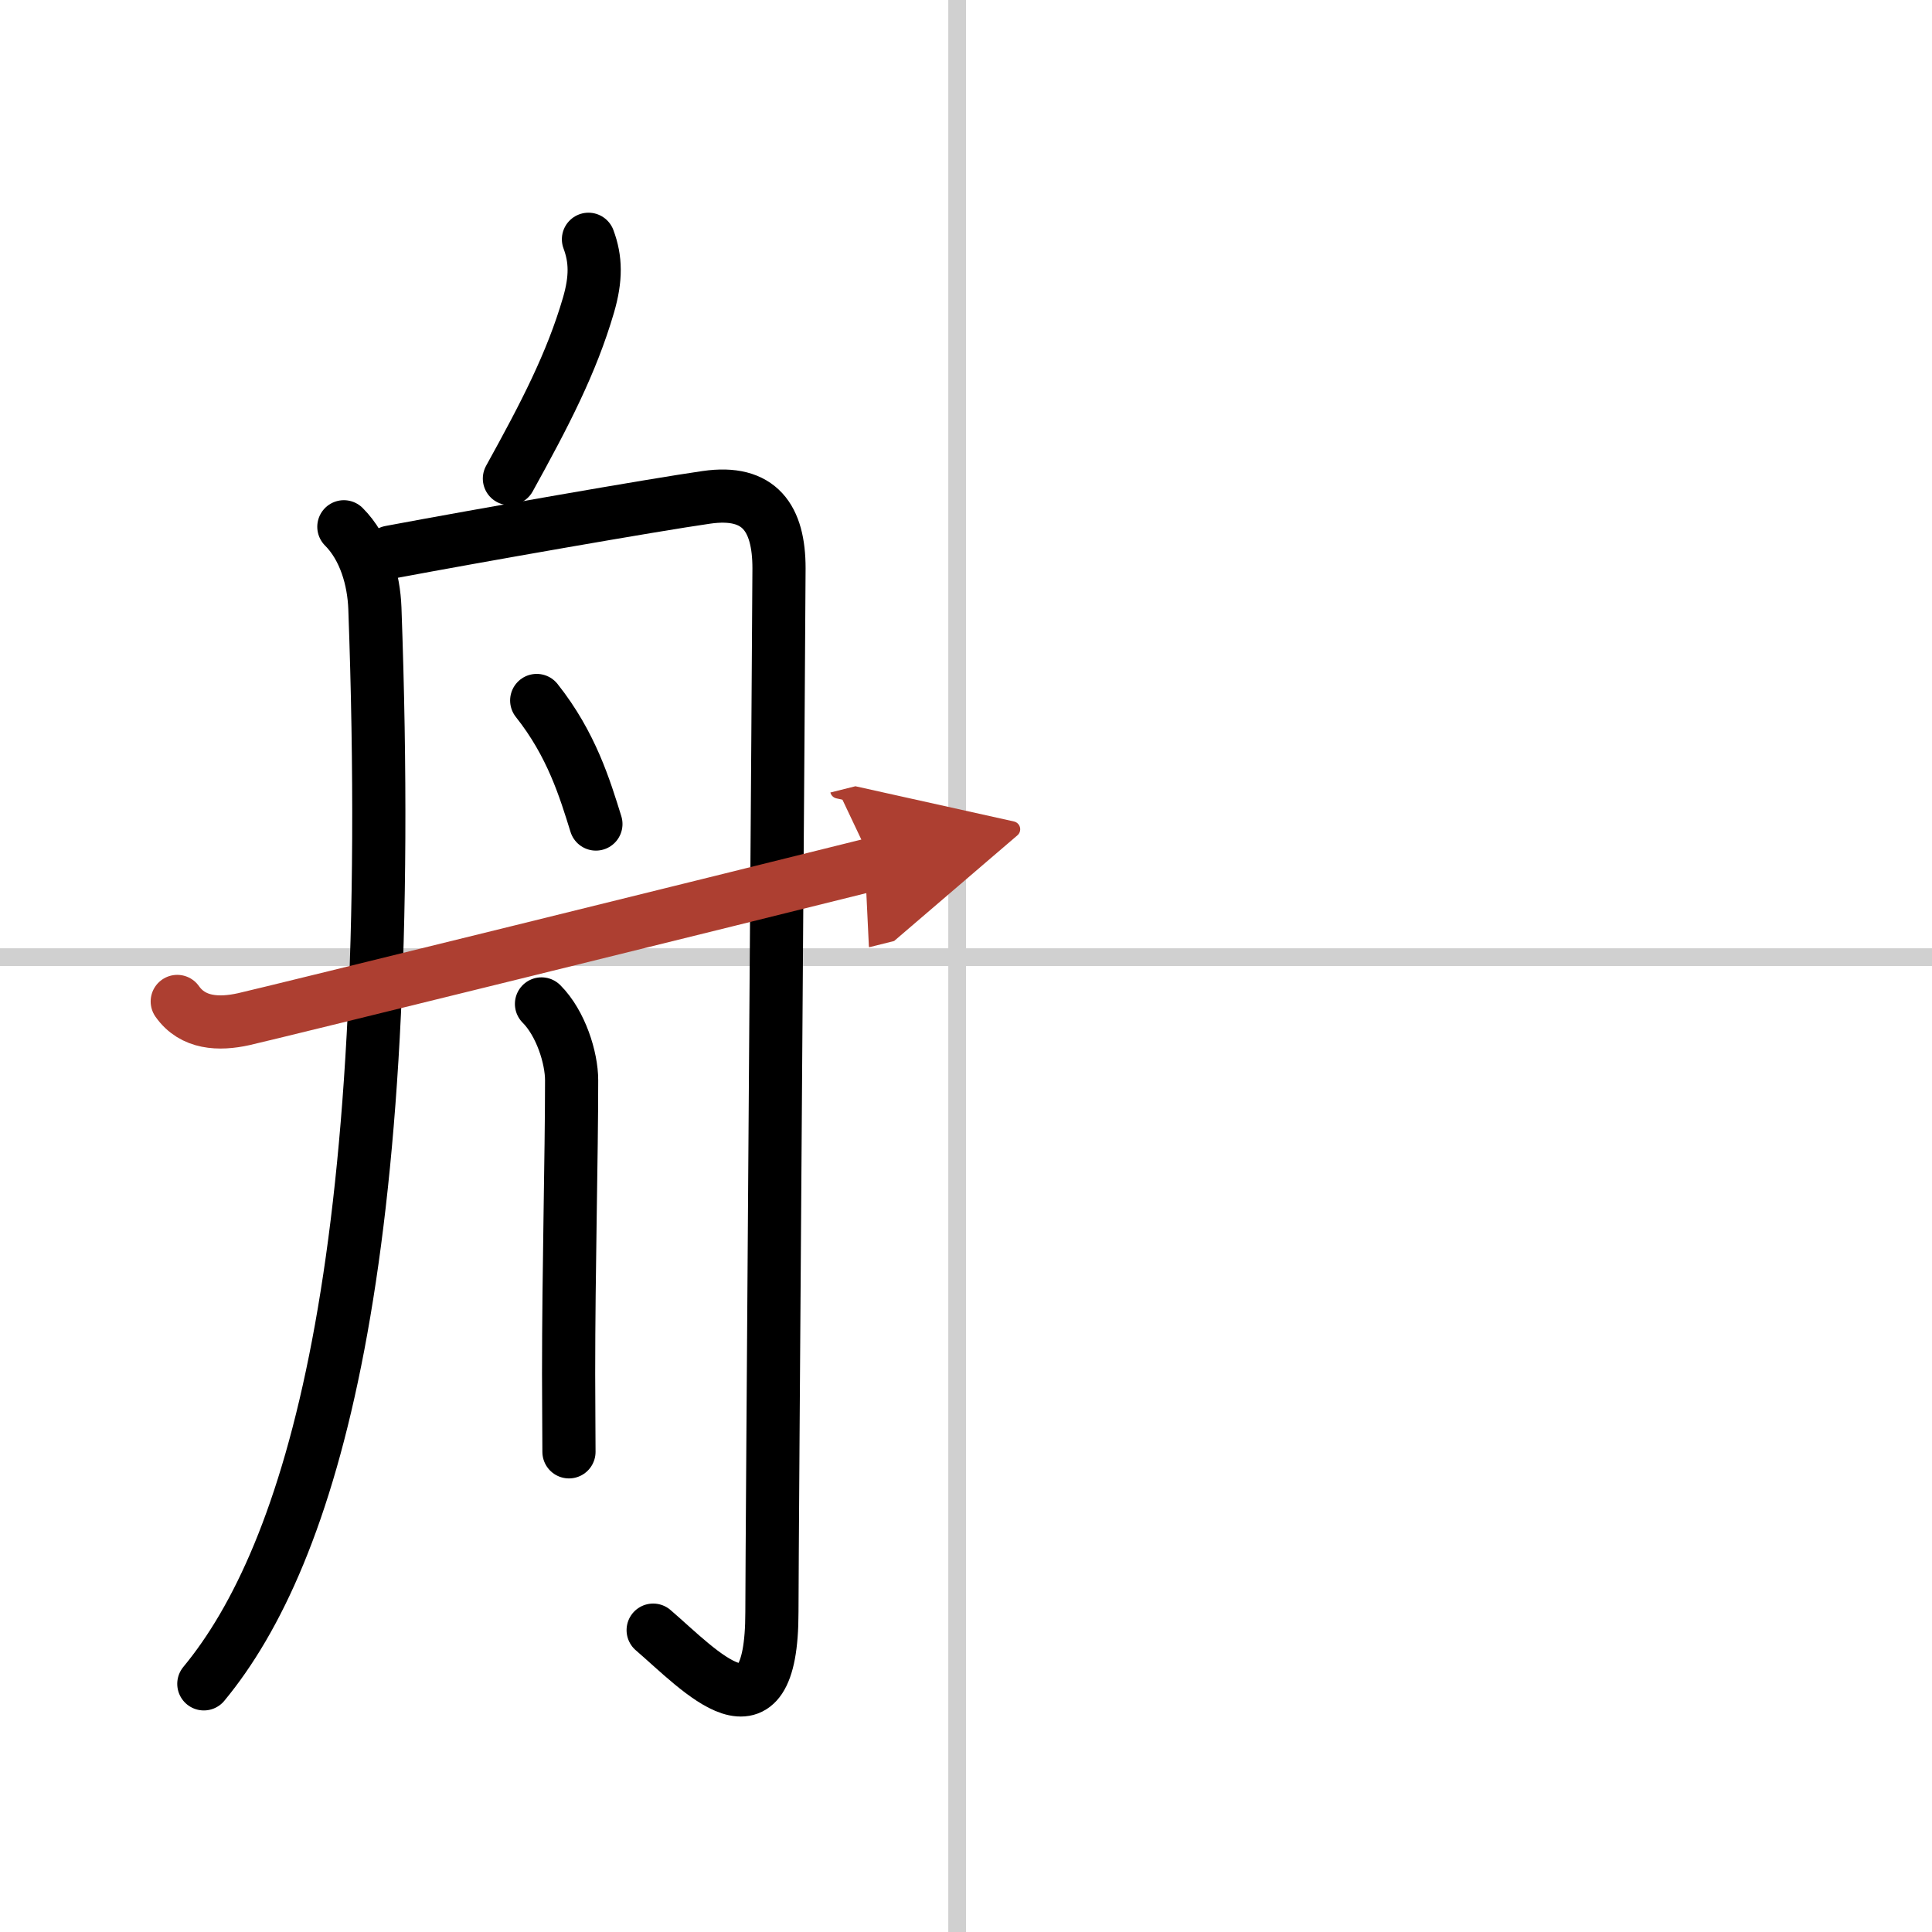
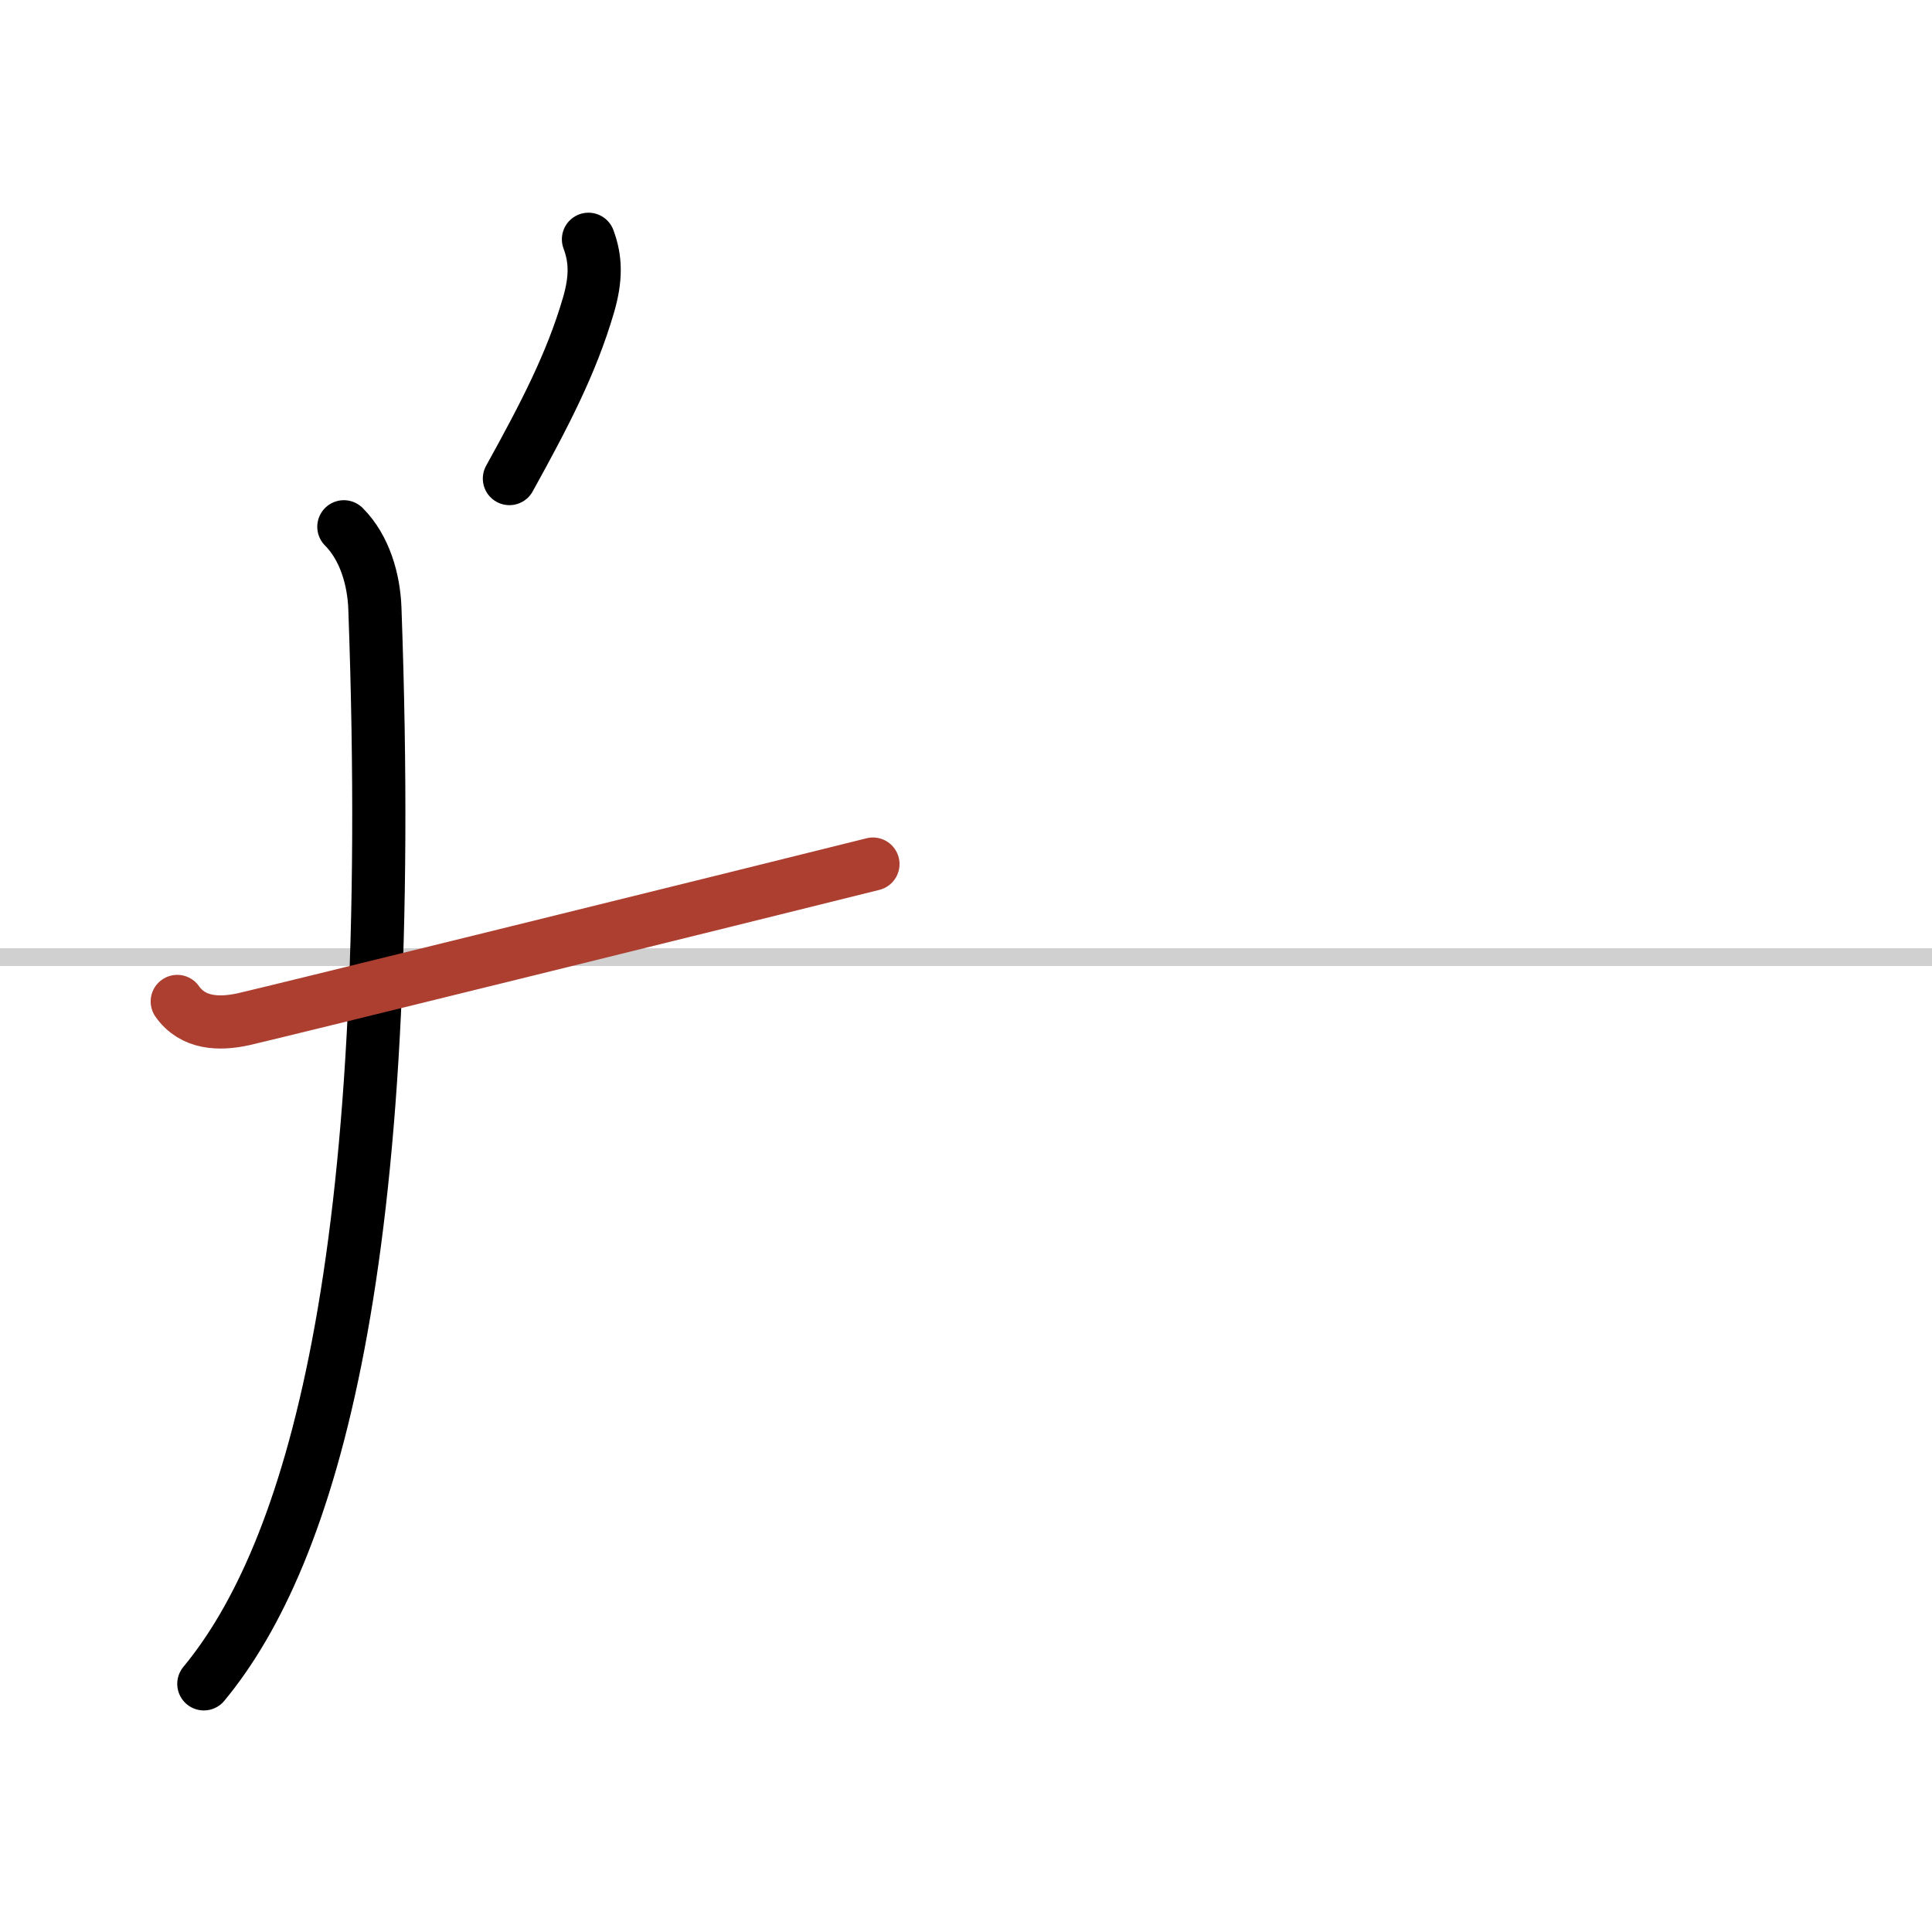
<svg xmlns="http://www.w3.org/2000/svg" width="400" height="400" viewBox="0 0 109 109">
  <defs>
    <marker id="a" markerWidth="4" orient="auto" refX="1" refY="5" viewBox="0 0 10 10">
-       <polyline points="0 0 10 5 0 10 1 5" fill="#ad3f31" stroke="#ad3f31" />
-     </marker>
+       </marker>
  </defs>
  <g fill="none" stroke="#000" stroke-linecap="round" stroke-linejoin="round" stroke-width="3">
    <rect width="100%" height="100%" fill="#fff" stroke="#fff" />
-     <line x1="54" x2="54" y2="109" stroke="#d0d0d0" stroke-width="1" />
    <line x2="109" y1="54" y2="54" stroke="#d0d0d0" stroke-width="1" />
    <path d="m33.2 13.5c0.42 1.12 0.44 2.21 0 3.72-0.96 3.28-2.46 6.16-4.46 9.78" />
    <path d="M19.4,29.72c1.19,1.19,1.69,3,1.75,4.59C22.5,71.5,17.5,87.75,11.5,95" />
-     <path d="m22.02 31.15c4.96-0.93 14.89-2.67 17.83-3.09 3.02-0.44 4.1 1.19 4.1 4 0 2.22-0.4 55.71-0.4 58.89 0 7.8-4.05 3.3-6.7 1.02" />
-     <path d="M30.28,39.52C32.25,42,33,44.5,33.62,46.49" />
-     <path d="m30.55 56.64c1.09 1.09 1.7 3.04 1.7 4.31 0 4.3-0.17 10.67-0.17 16.55 0 1.75 0.02 3 0.02 4.41" />
    <path d="m10 56.5c0.88 1.25 2.35 1.31 3.75 1s28.5-7 35.5-8.75" marker-end="url(#a)" stroke="#ad3f31" />
  </g>
</svg>